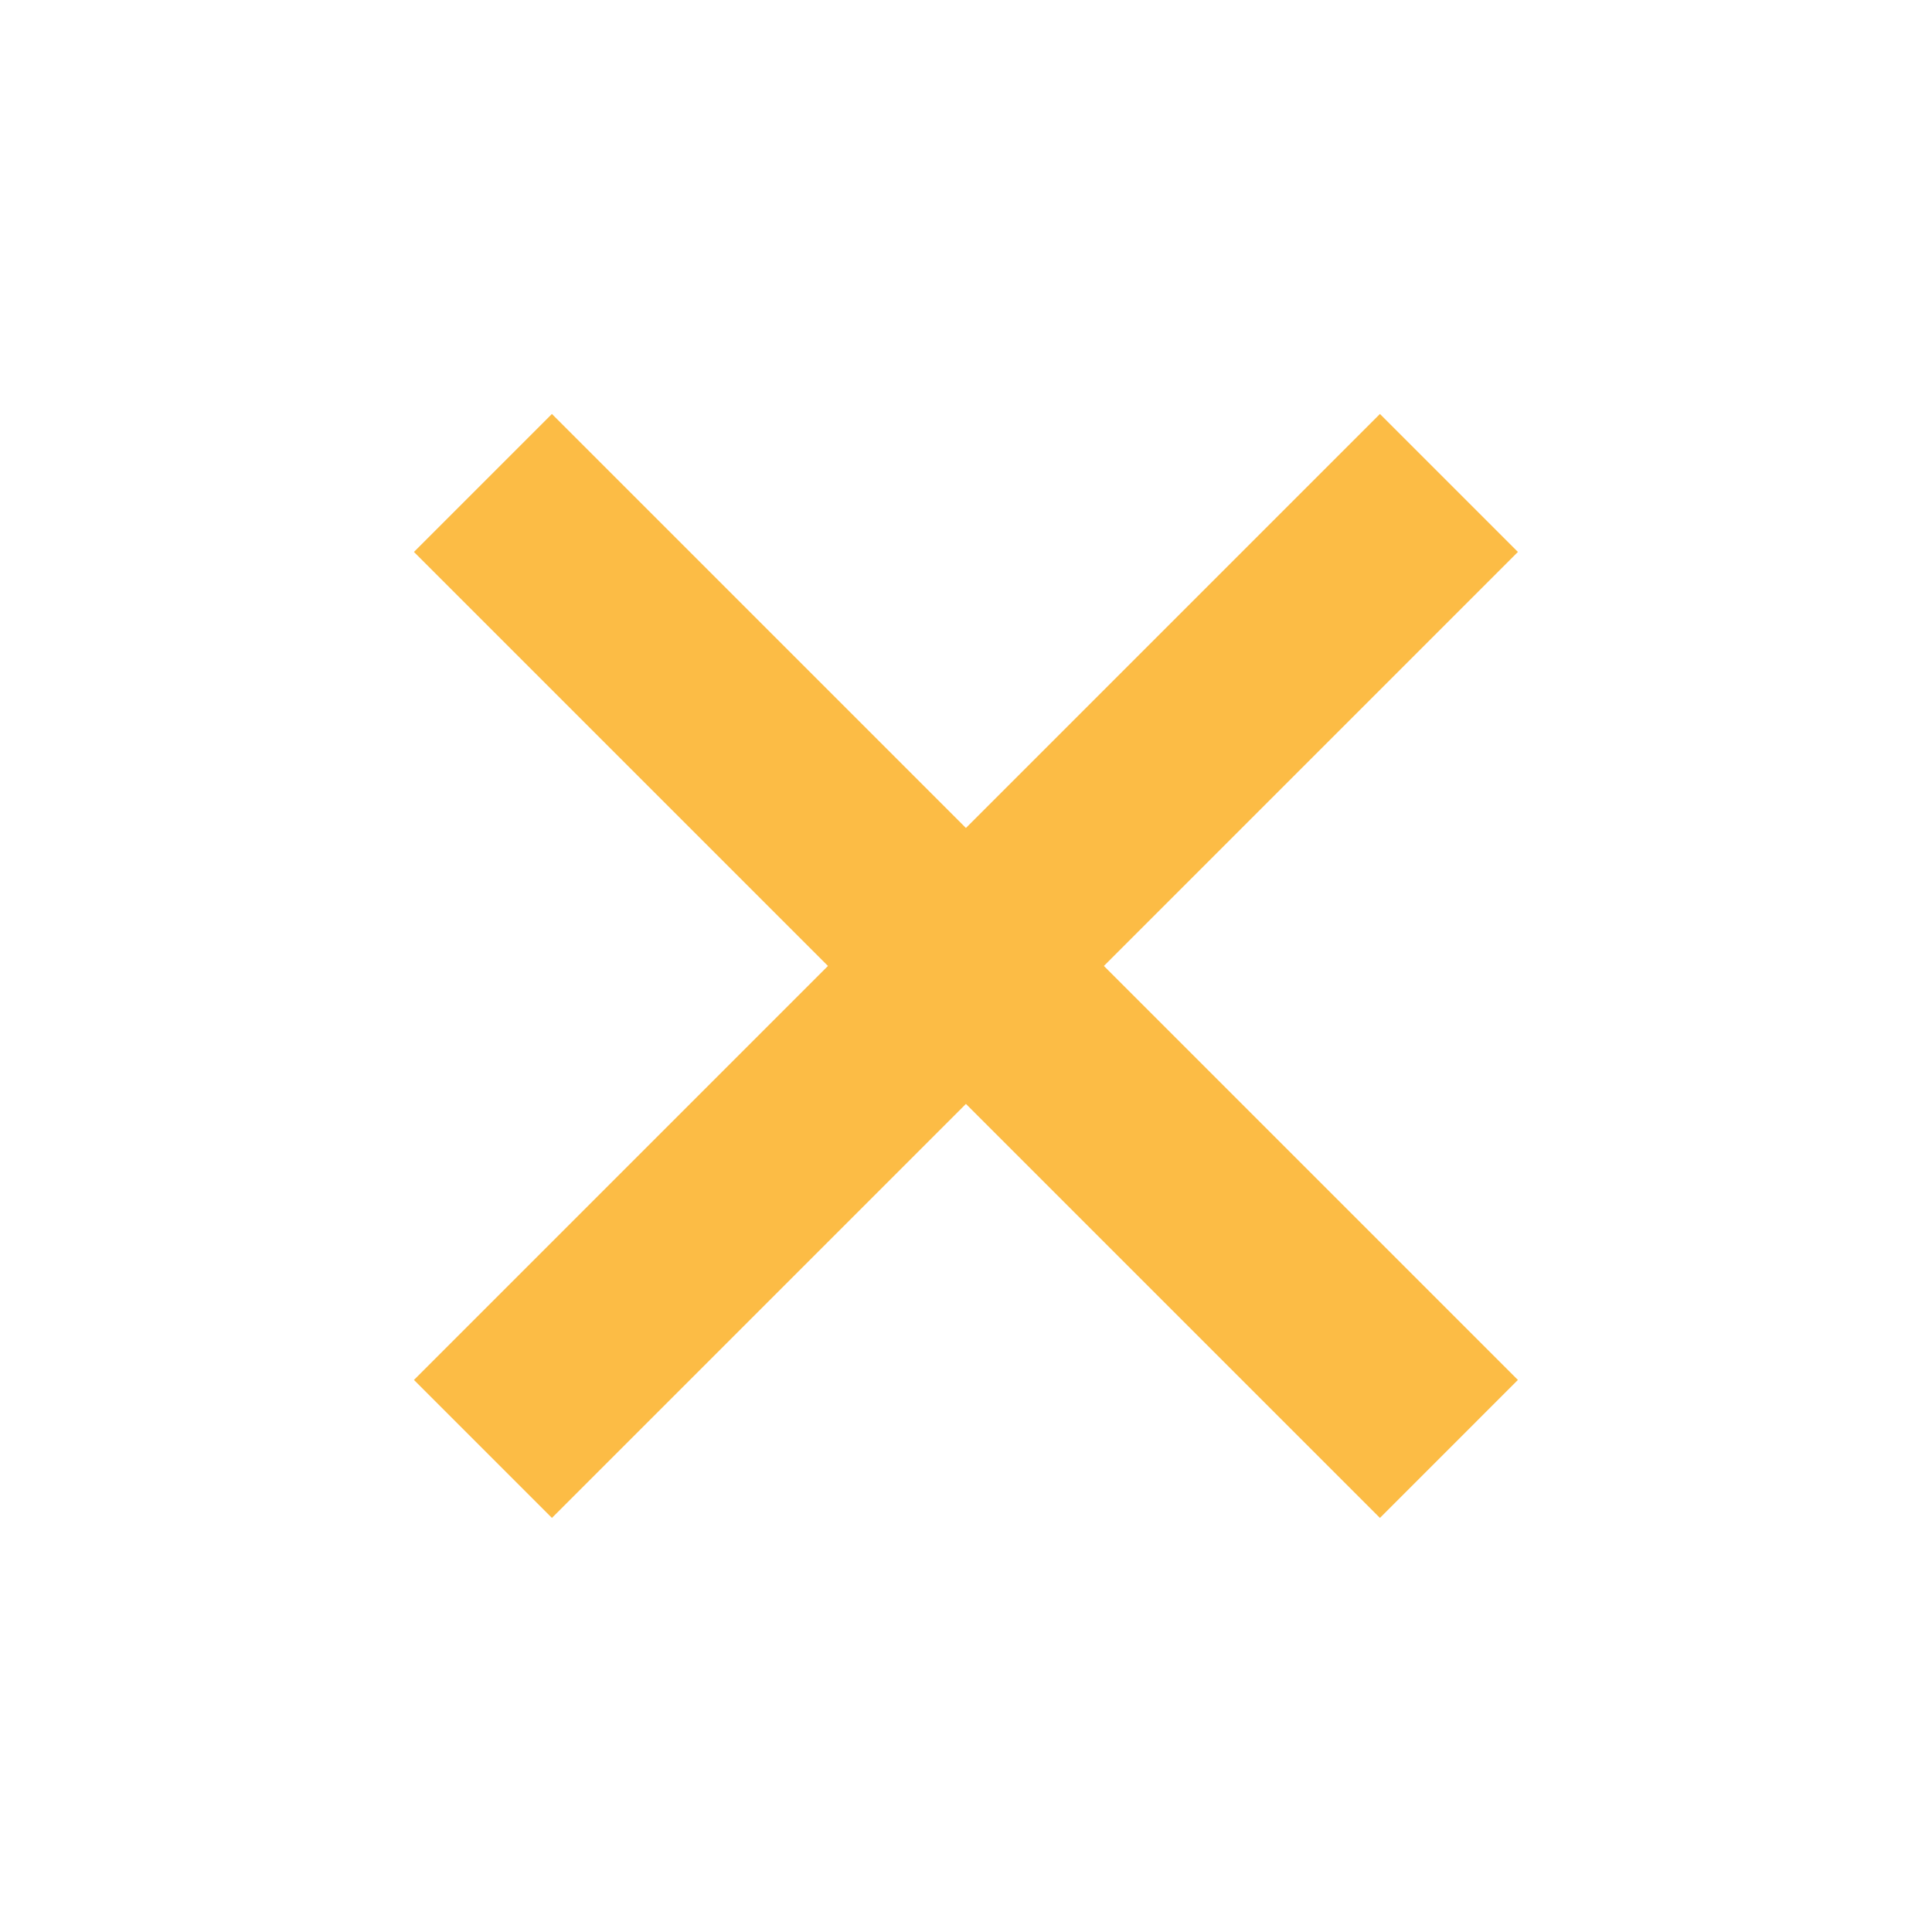
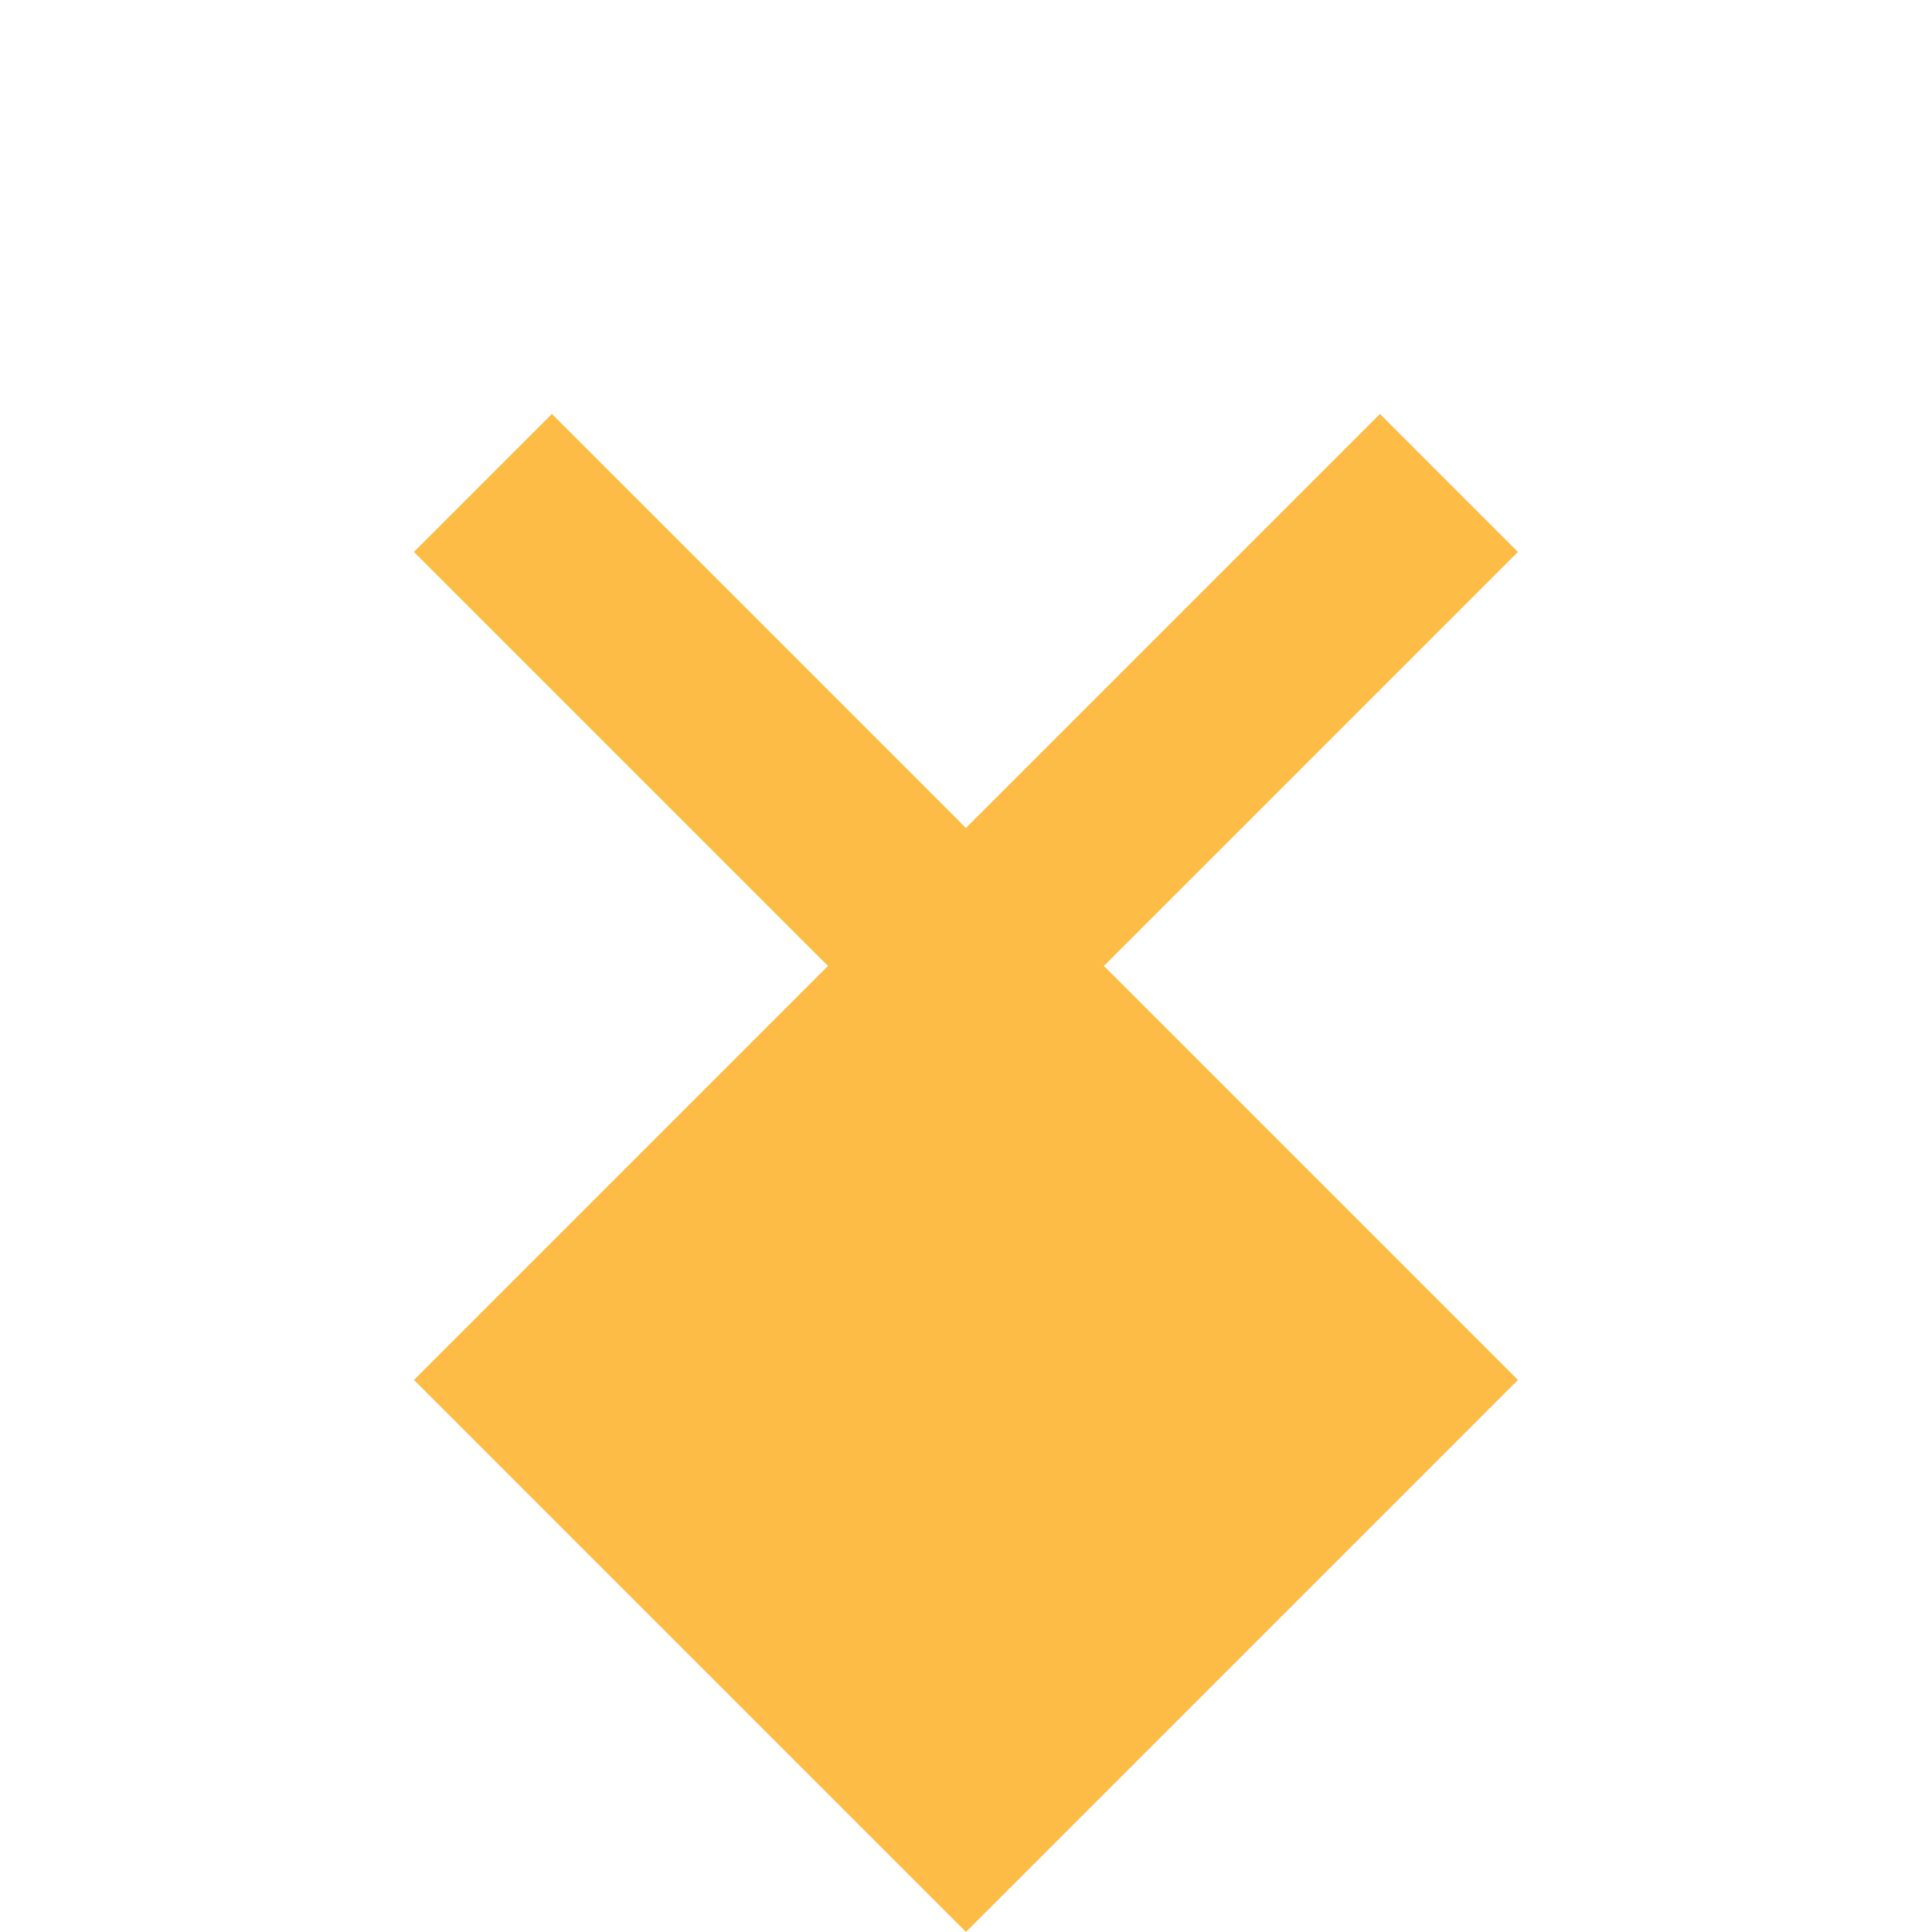
<svg xmlns="http://www.w3.org/2000/svg" width="16.971" height="16.971" viewBox="0 0 16.971 16.971">
  <defs>
    <style>.a{fill:#FCBC45;}</style>
  </defs>
-   <path class="a" d="M19.5,14.357H14.357V19.5H12.643V14.357H7.5V12.643h5.143V7.5h1.714v5.143H19.5Z" transform="translate(-10.607 8.485) rotate(-45)" />
+   <path class="a" d="M19.5,14.357H14.357V19.5H12.643H7.5V12.643h5.143V7.5h1.714v5.143H19.5Z" transform="translate(-10.607 8.485) rotate(-45)" />
</svg>